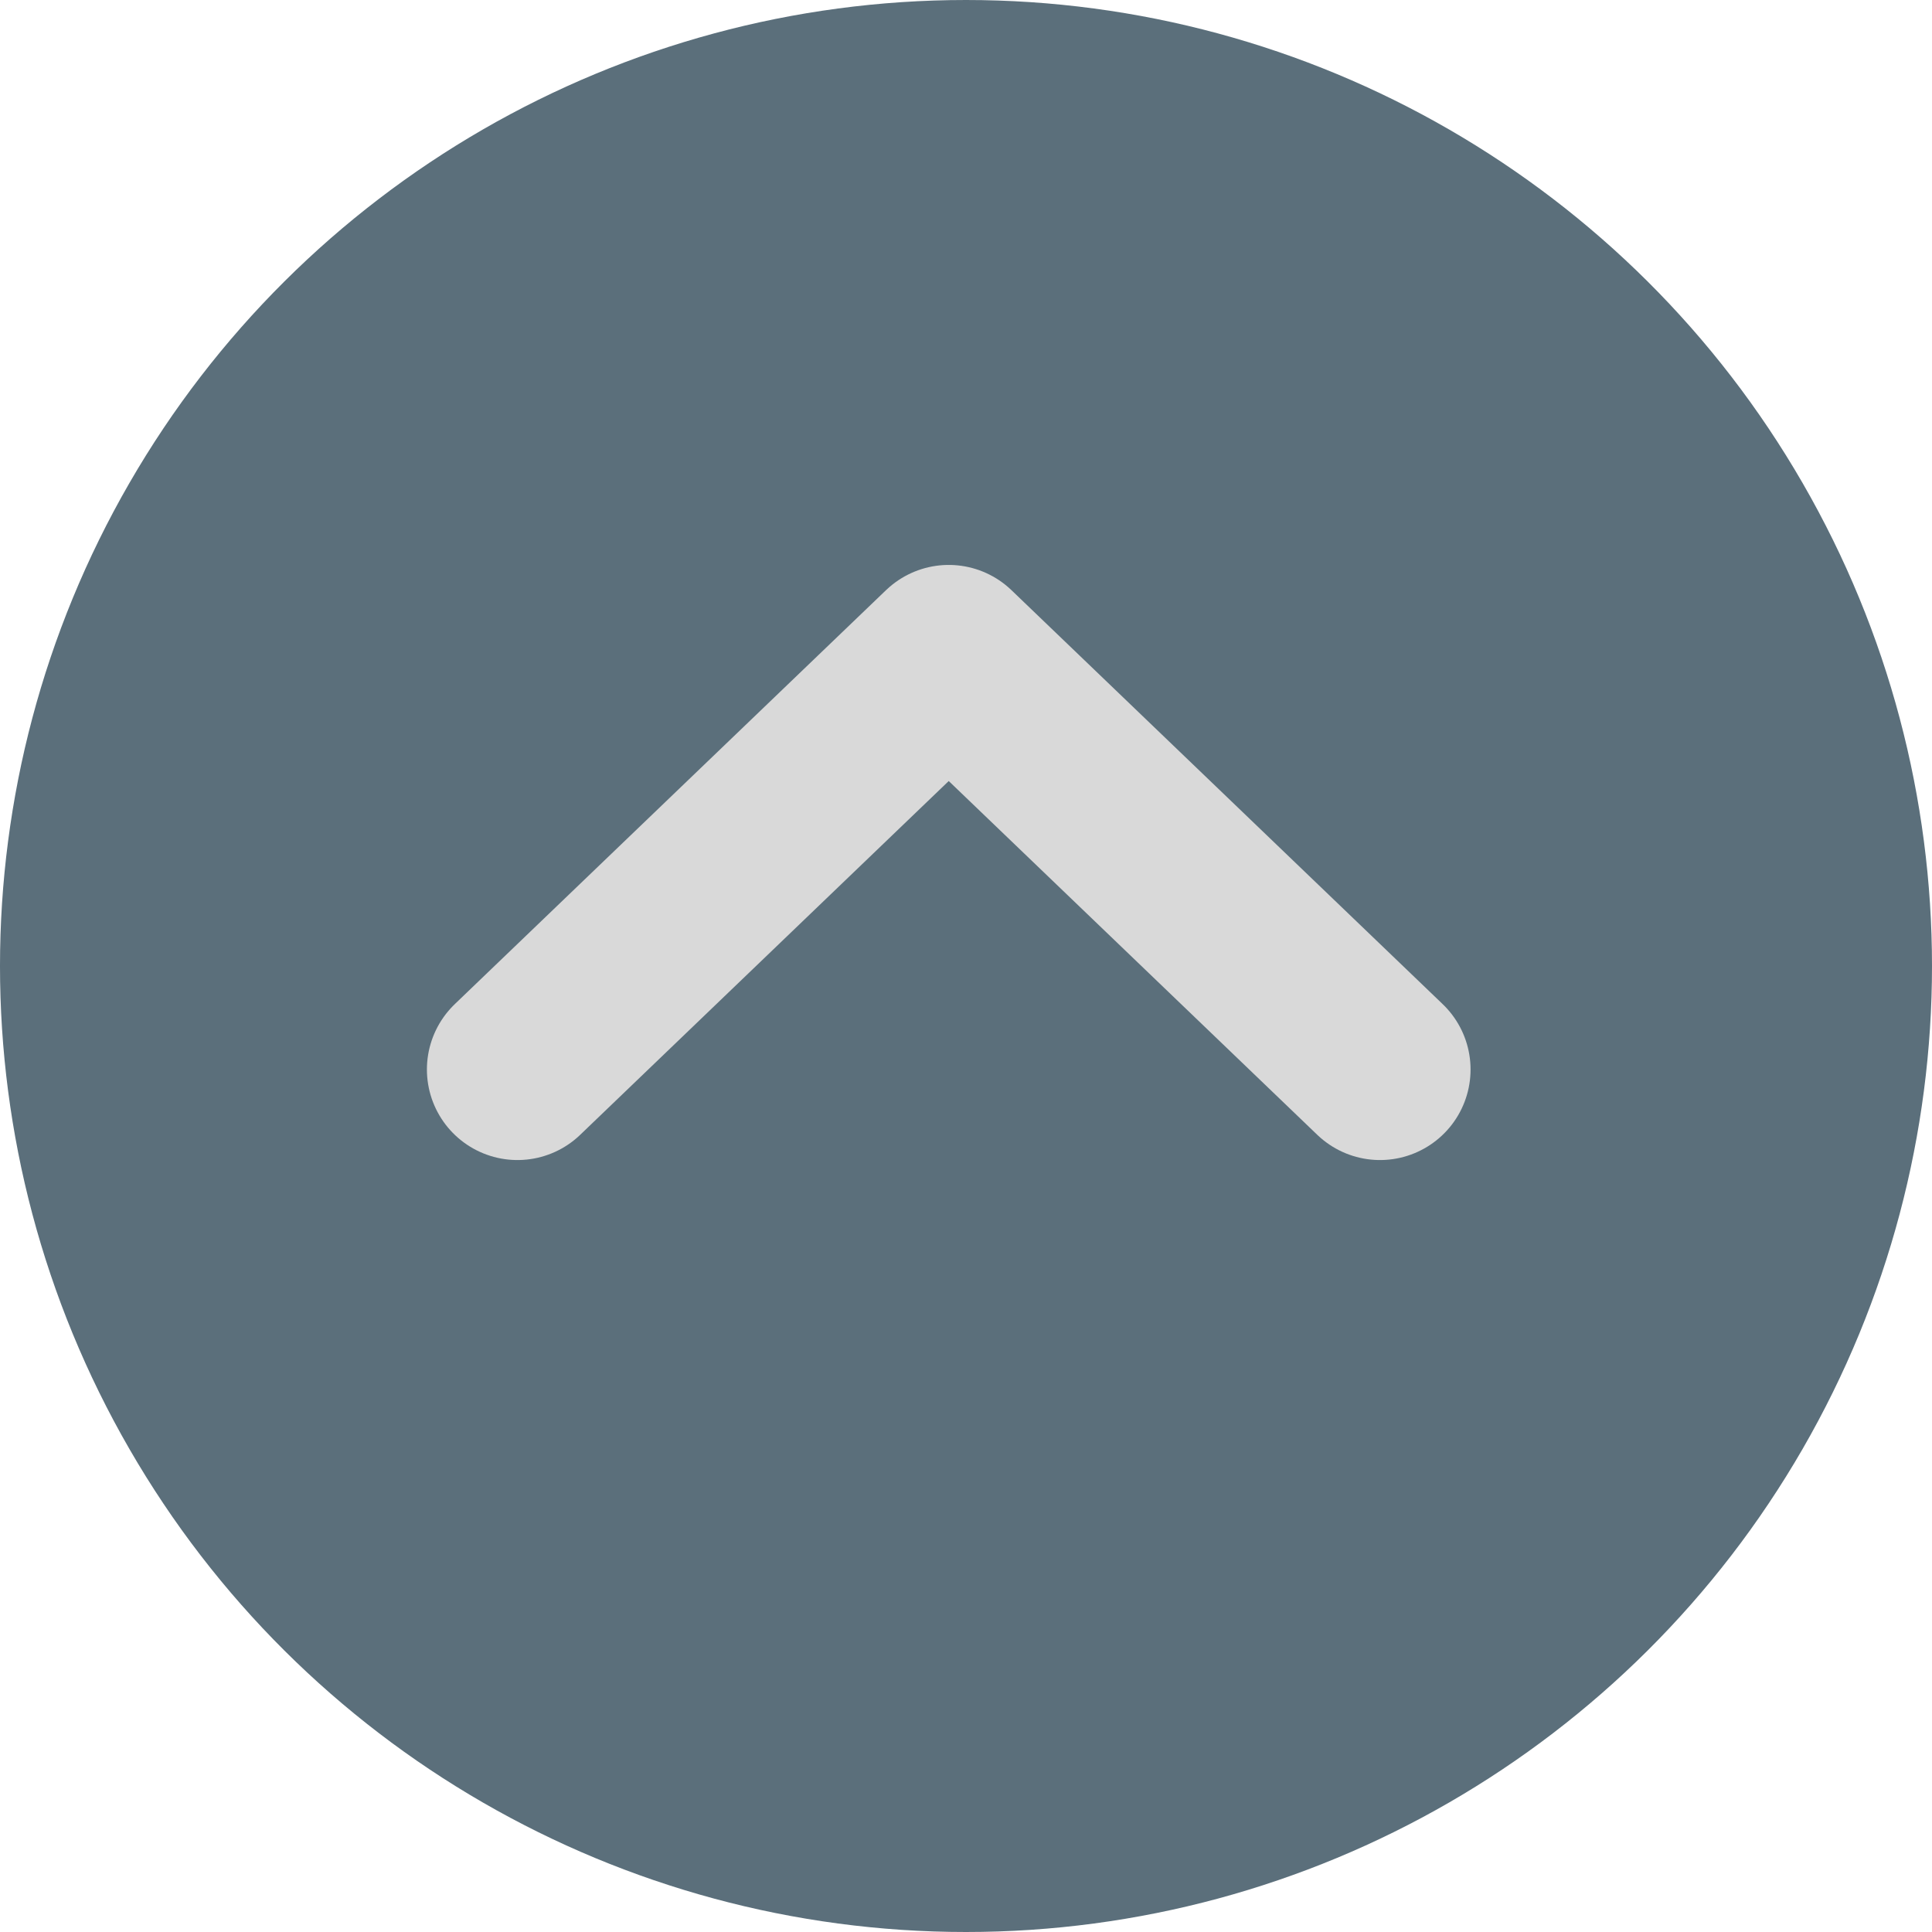
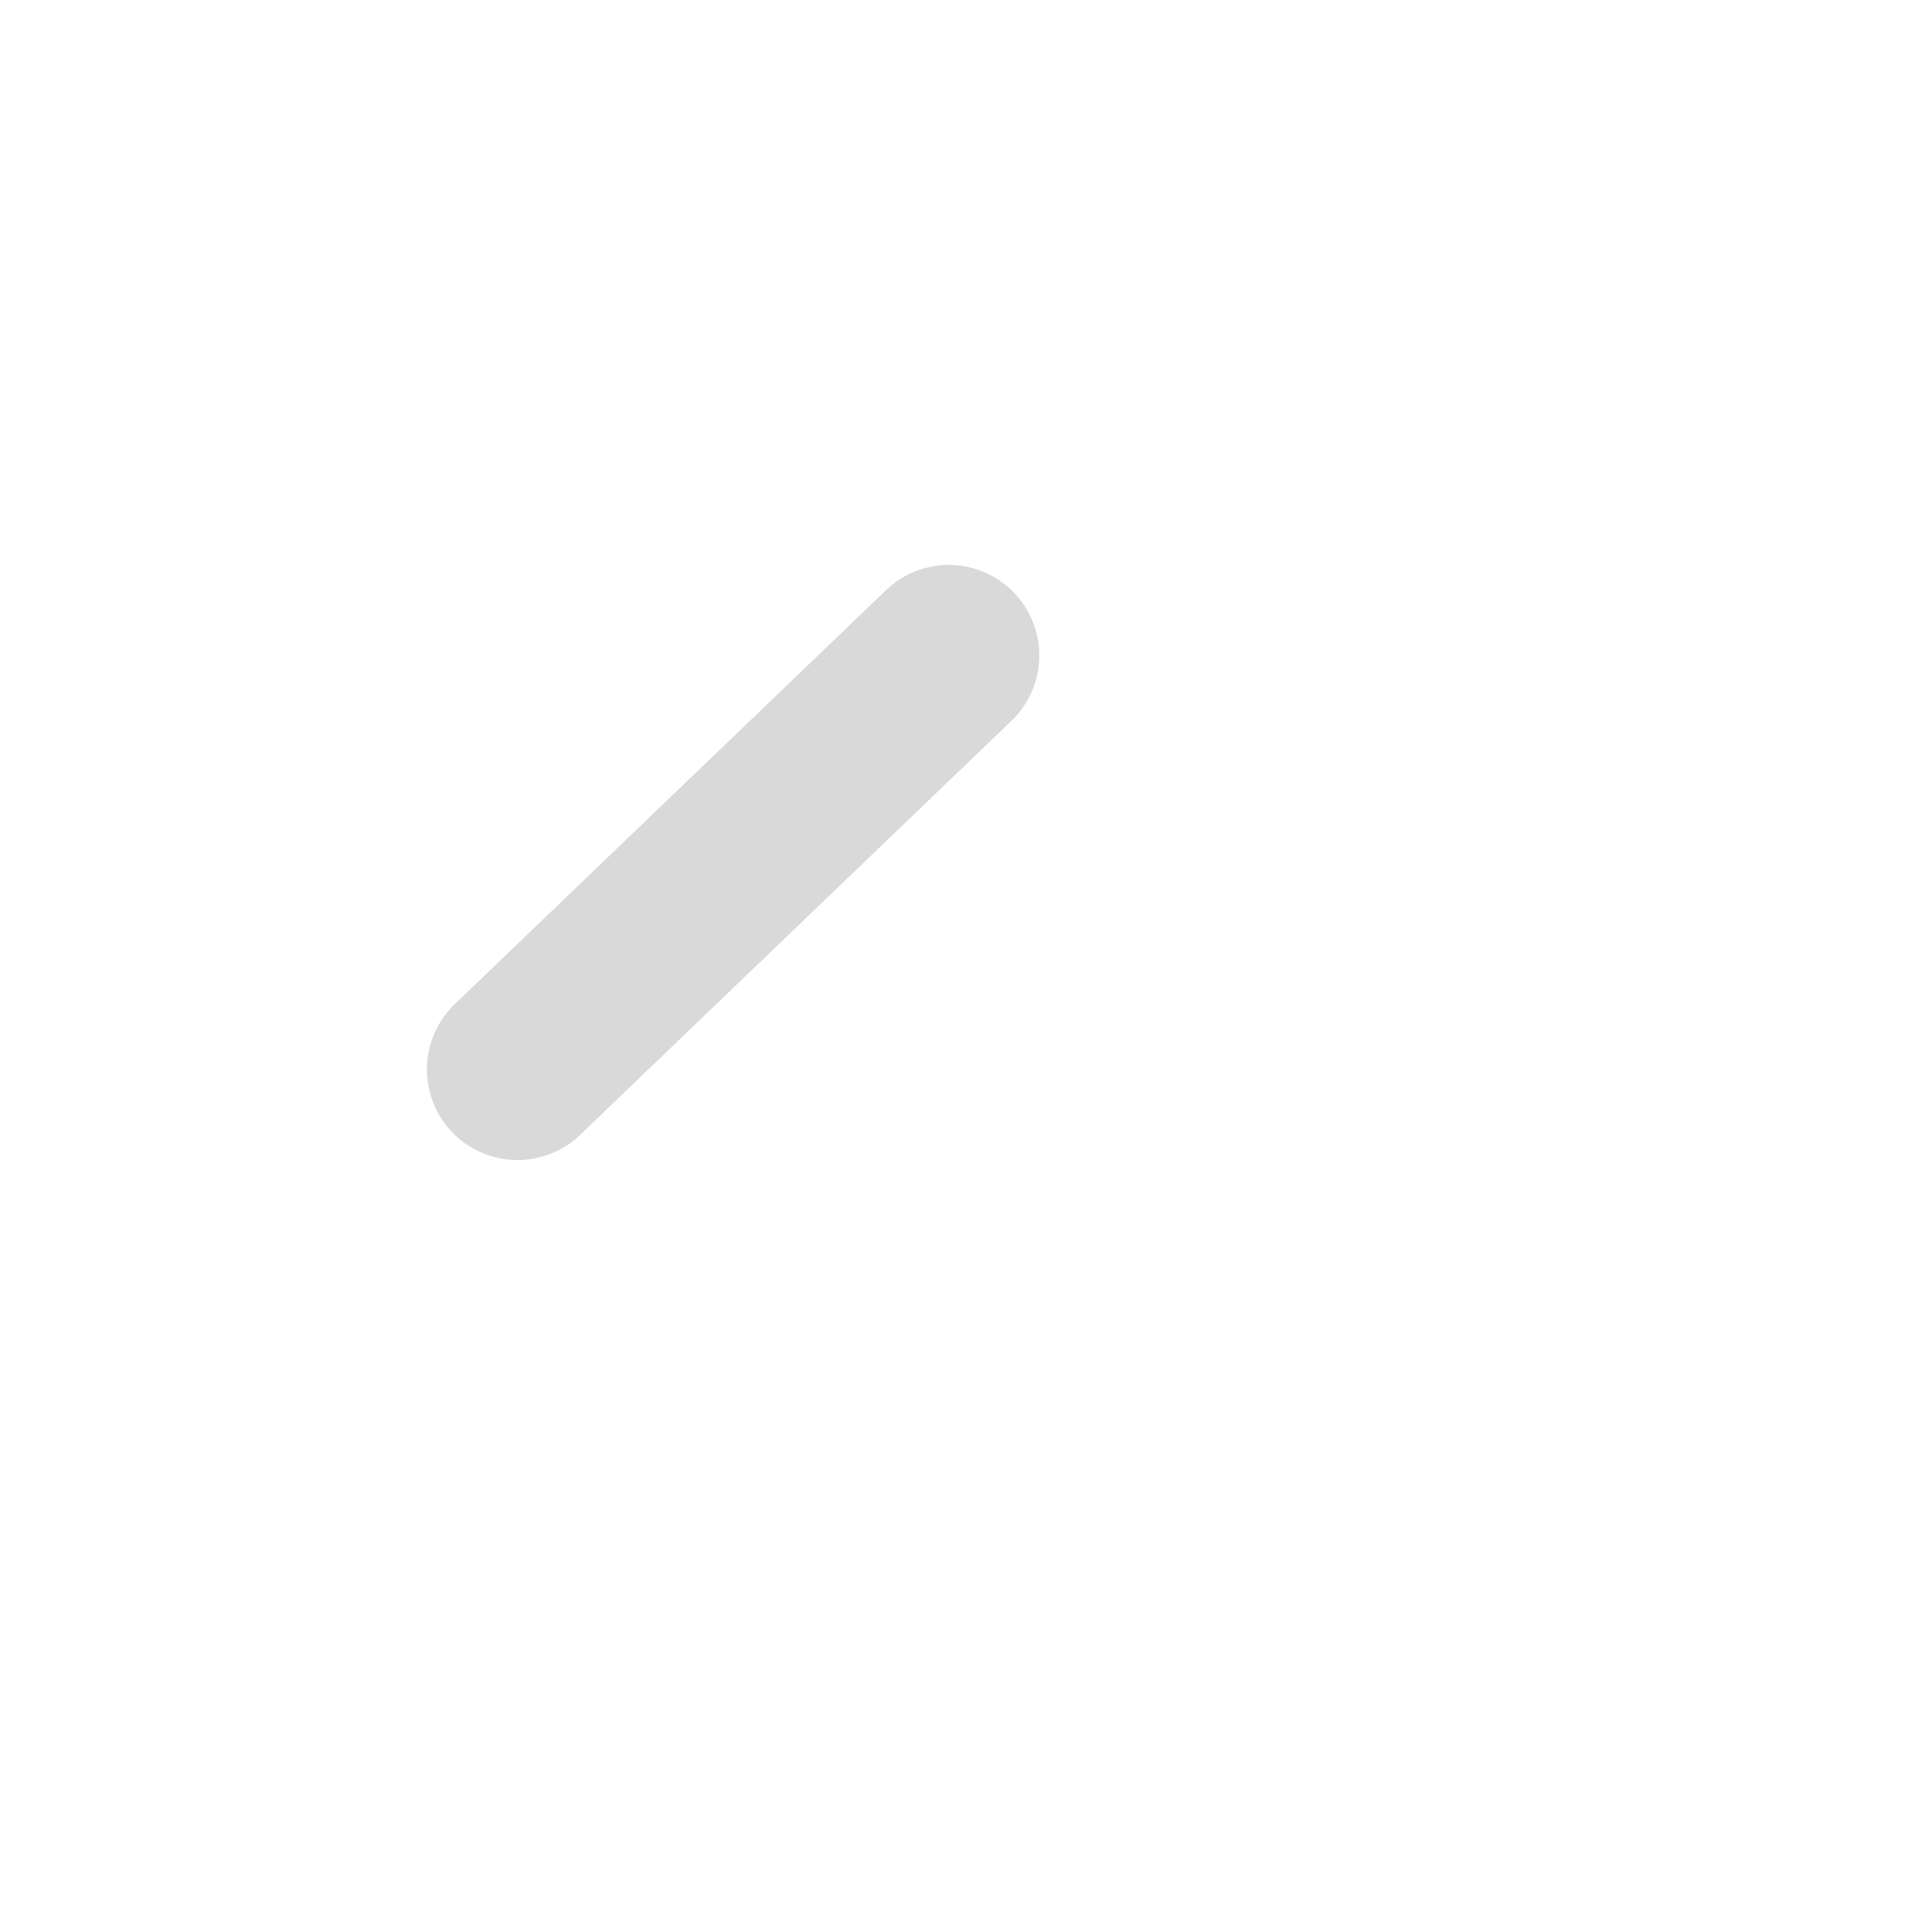
<svg xmlns="http://www.w3.org/2000/svg" width="32" height="32" viewBox="0 0 32 32" fill="none">
-   <circle cx="16" cy="16" r="16" transform="rotate(90 16 16)" fill="#5B6F7B" />
-   <path d="M8.571 17.714L15.714 10.857L22.857 17.714" stroke="#D9D9D9" stroke-width="3" stroke-linecap="round" stroke-linejoin="round" />
+   <path d="M8.571 17.714L15.714 10.857" stroke="#D9D9D9" stroke-width="3" stroke-linecap="round" stroke-linejoin="round" />
</svg>